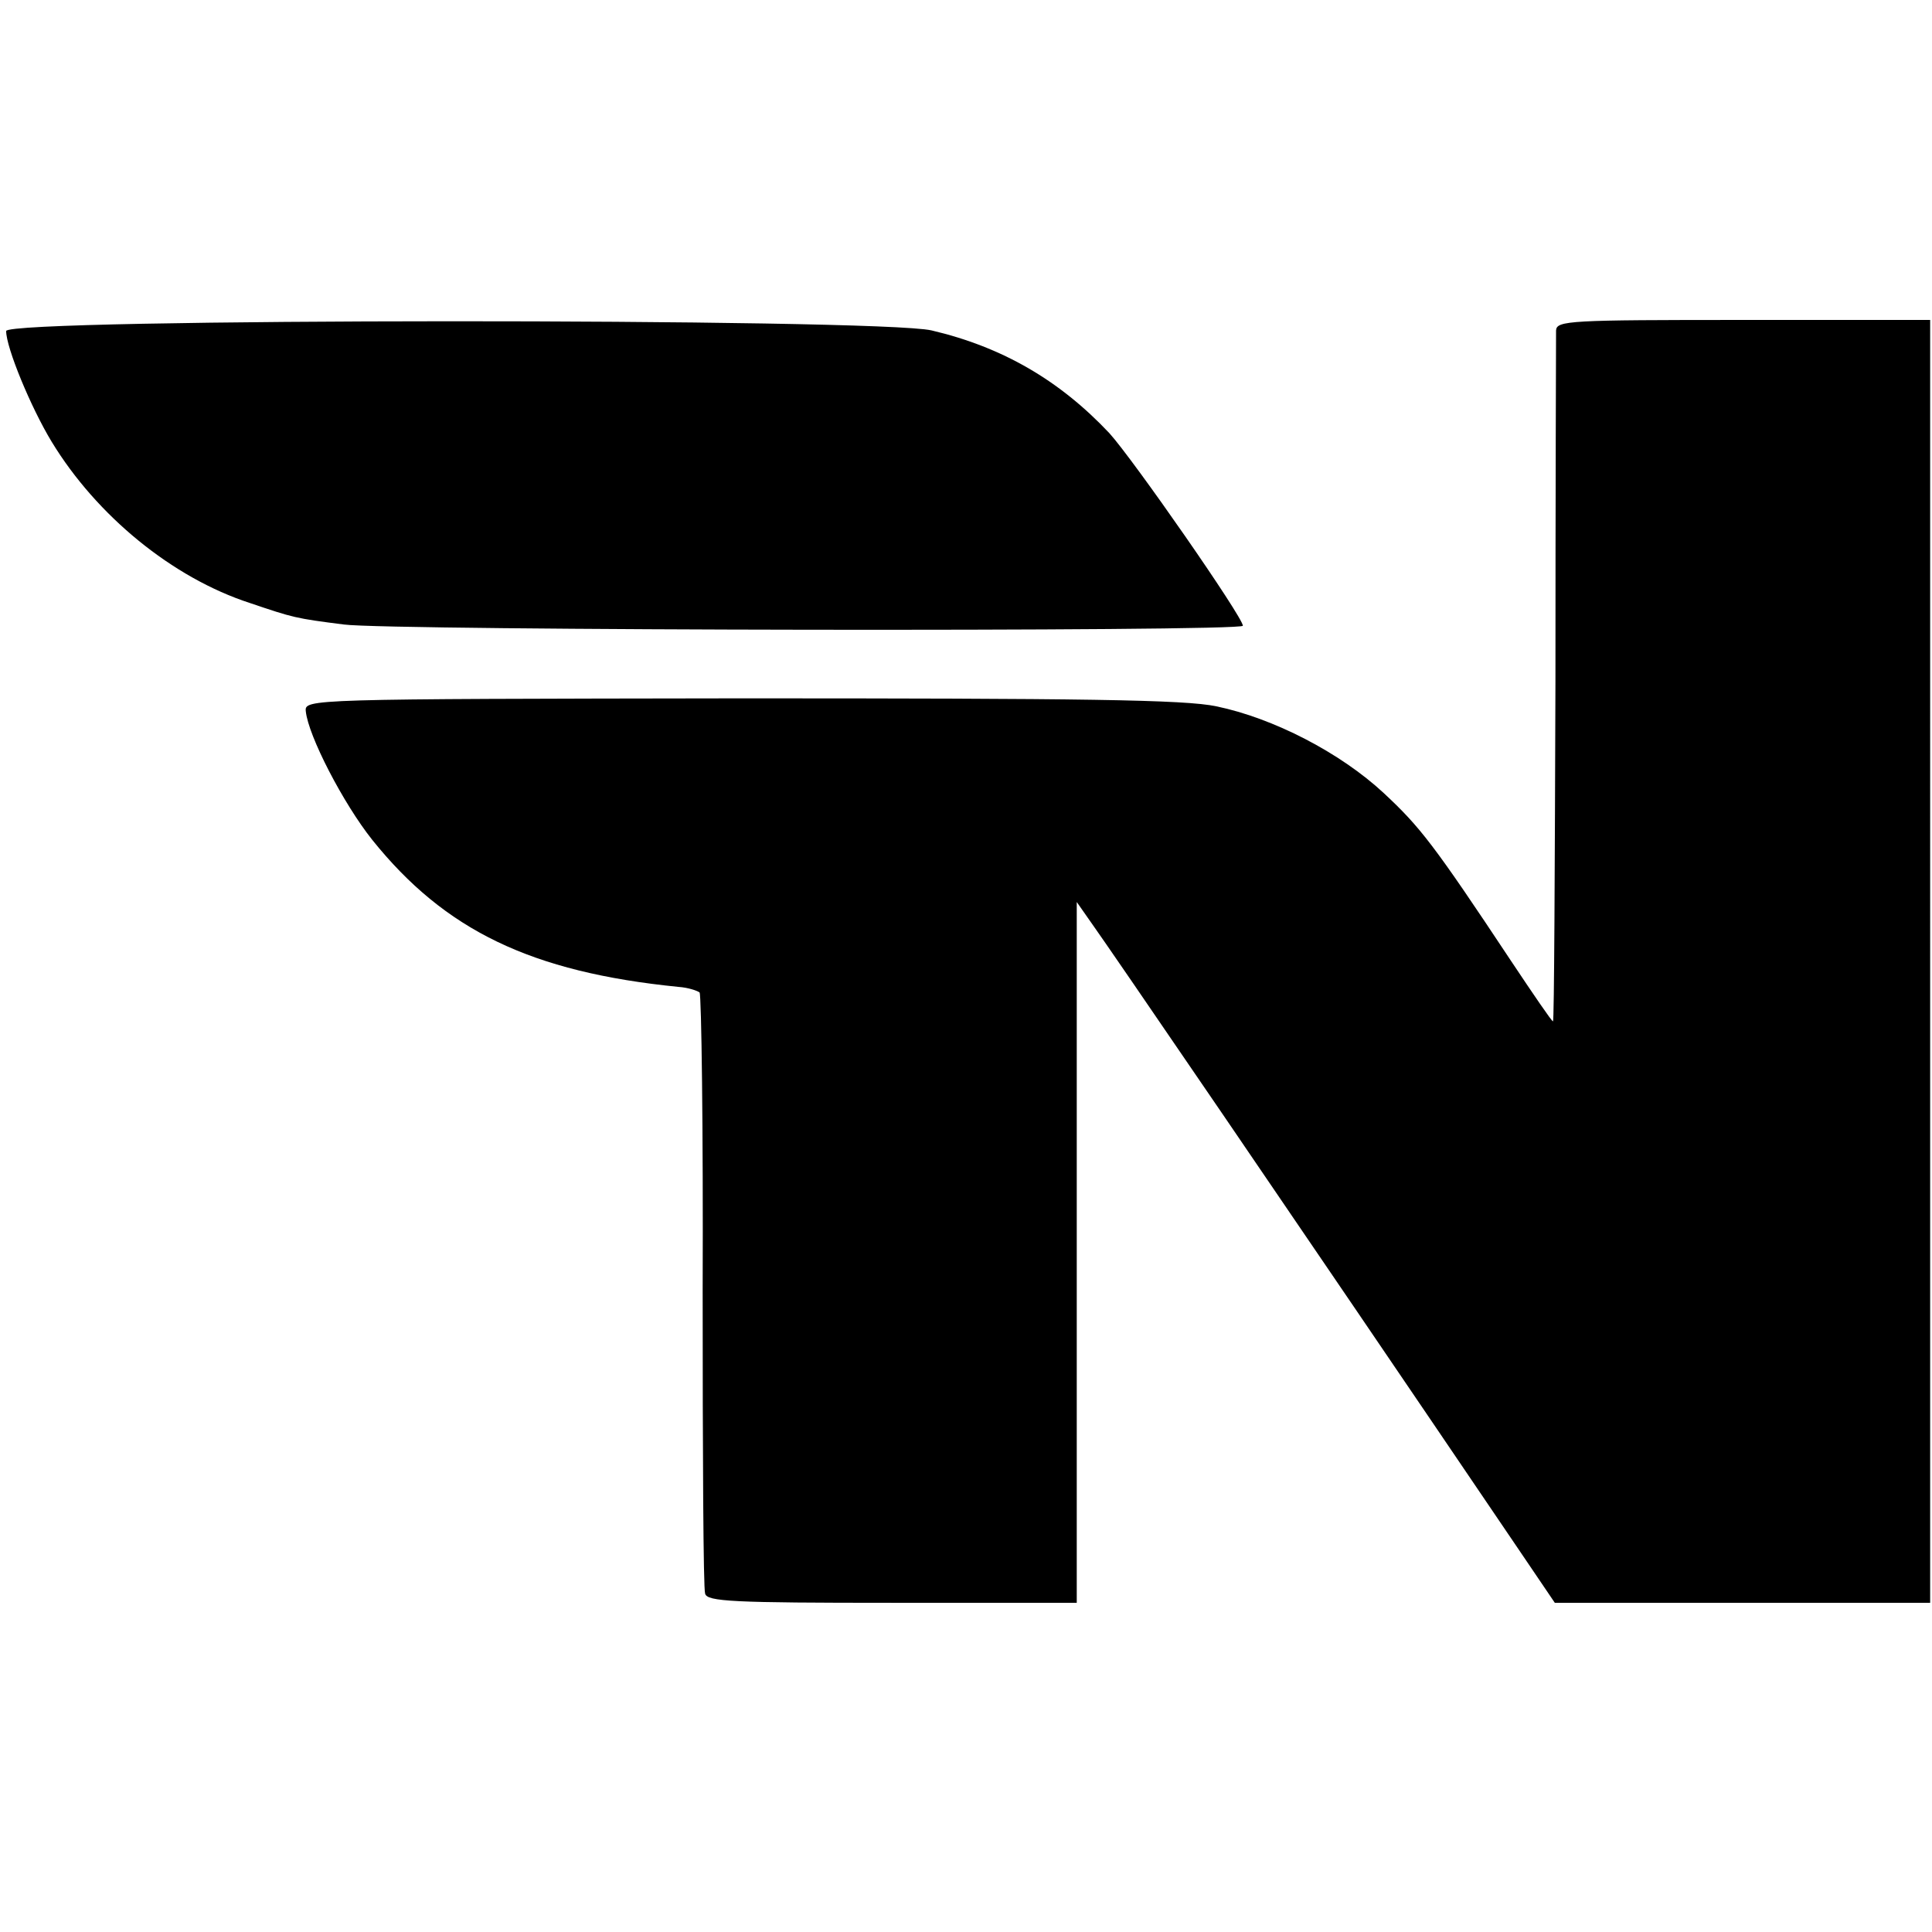
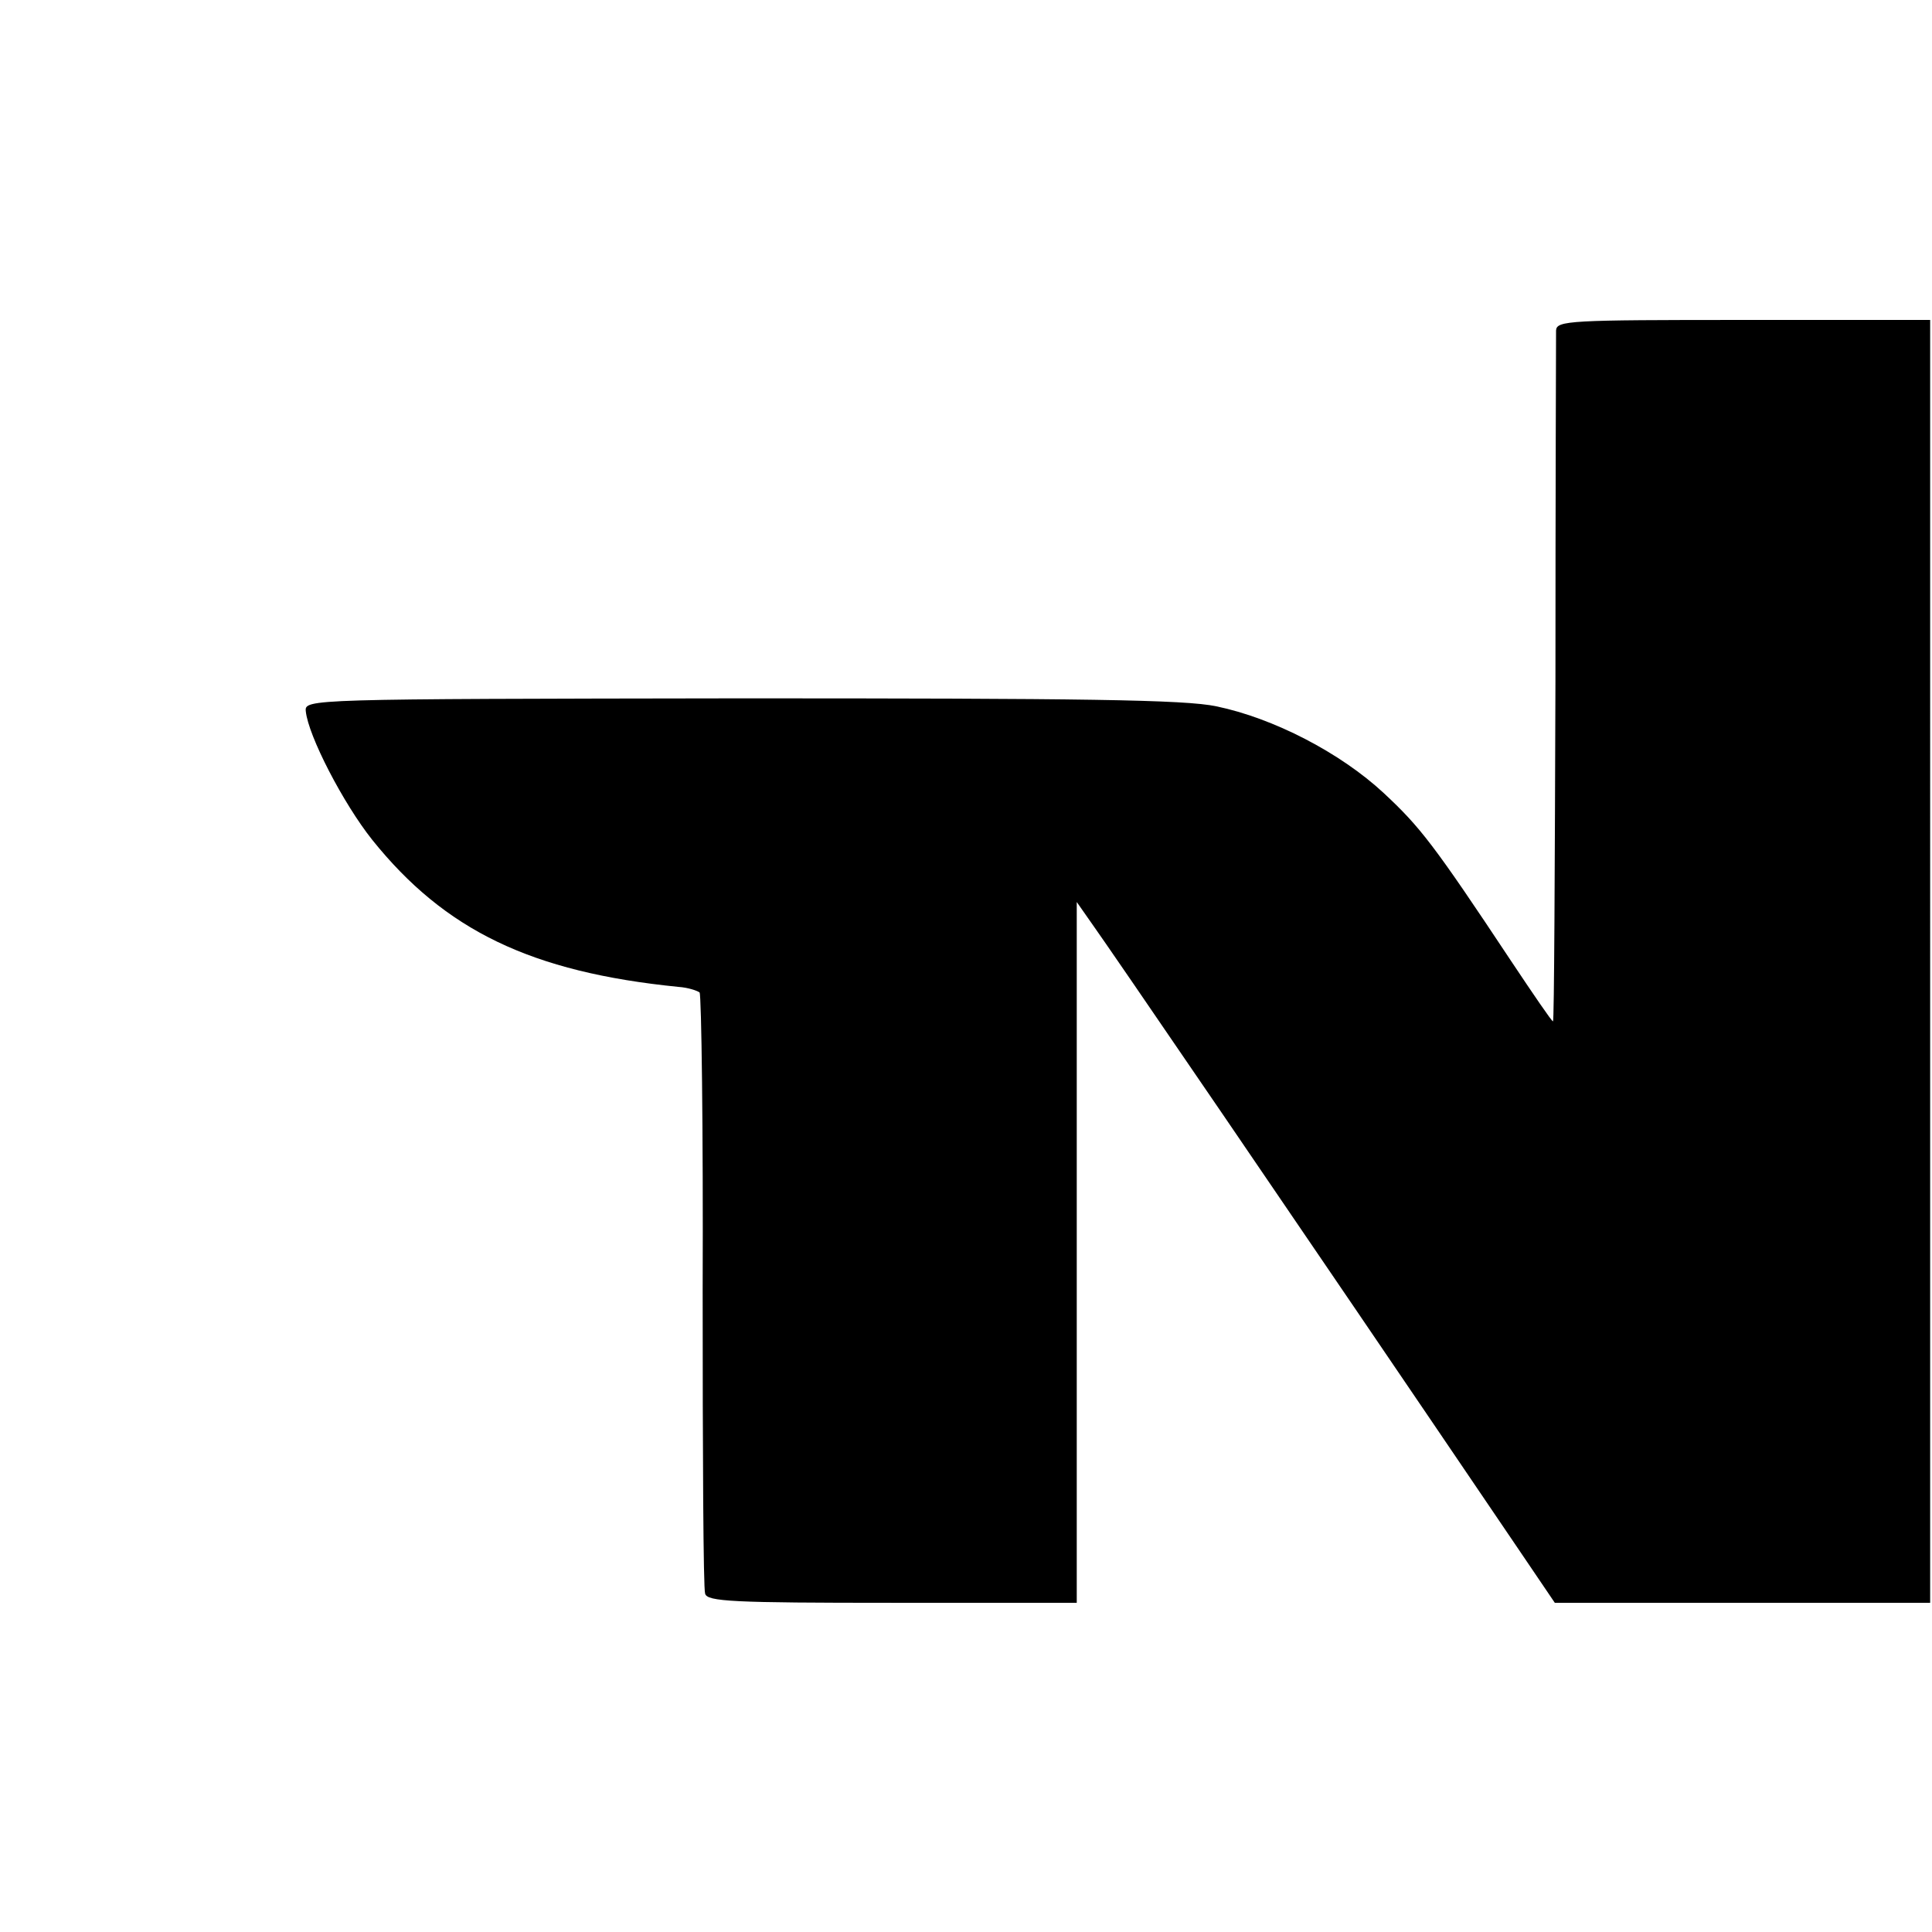
<svg xmlns="http://www.w3.org/2000/svg" version="1" width="418.667" height="418.667" viewBox="0 0 314 314">
-   <path d="M1 53.8c0 2.7 4 12.4 7.4 18C15.7 83.8 28 93.9 40.6 98c7.1 2.4 7.4 2.5 15.3 3.5 7.4 1 146.1 1.2 146.1.2 0-1.4-17.8-27-21.7-31.3-8.1-8.6-17.4-14-28.9-16.7-8.6-2-150.4-2-150.4.1z" />
  <path d="M252.9 53.7c0 1-.1 26.7-.1 57-.1 30.4-.2 55.3-.4 55.3s-3.2-4.4-6.8-9.8c-12.6-19-14.8-21.8-20.7-27.3-7.1-6.6-18-12.2-27.2-14.1-5.1-1.1-22-1.3-77.4-1.3-70.4.1-70.8.1-70.6 2.1.4 4 6.1 15 10.8 20.9 11.8 14.7 25.8 21.5 49.8 23.9 1.5.1 3 .6 3.4.9.3.4.6 22.2.5 48.4 0 26.3.1 48.5.4 49.3.3 1.3 4.5 1.5 30.4 1.5h30V146.6l2.8 4c2.3 3.2 30.5 44.4 68.8 100.9l6.1 9h61V52h-30.4c-28.2 0-30.3.1-30.4 1.7z" />
</svg>